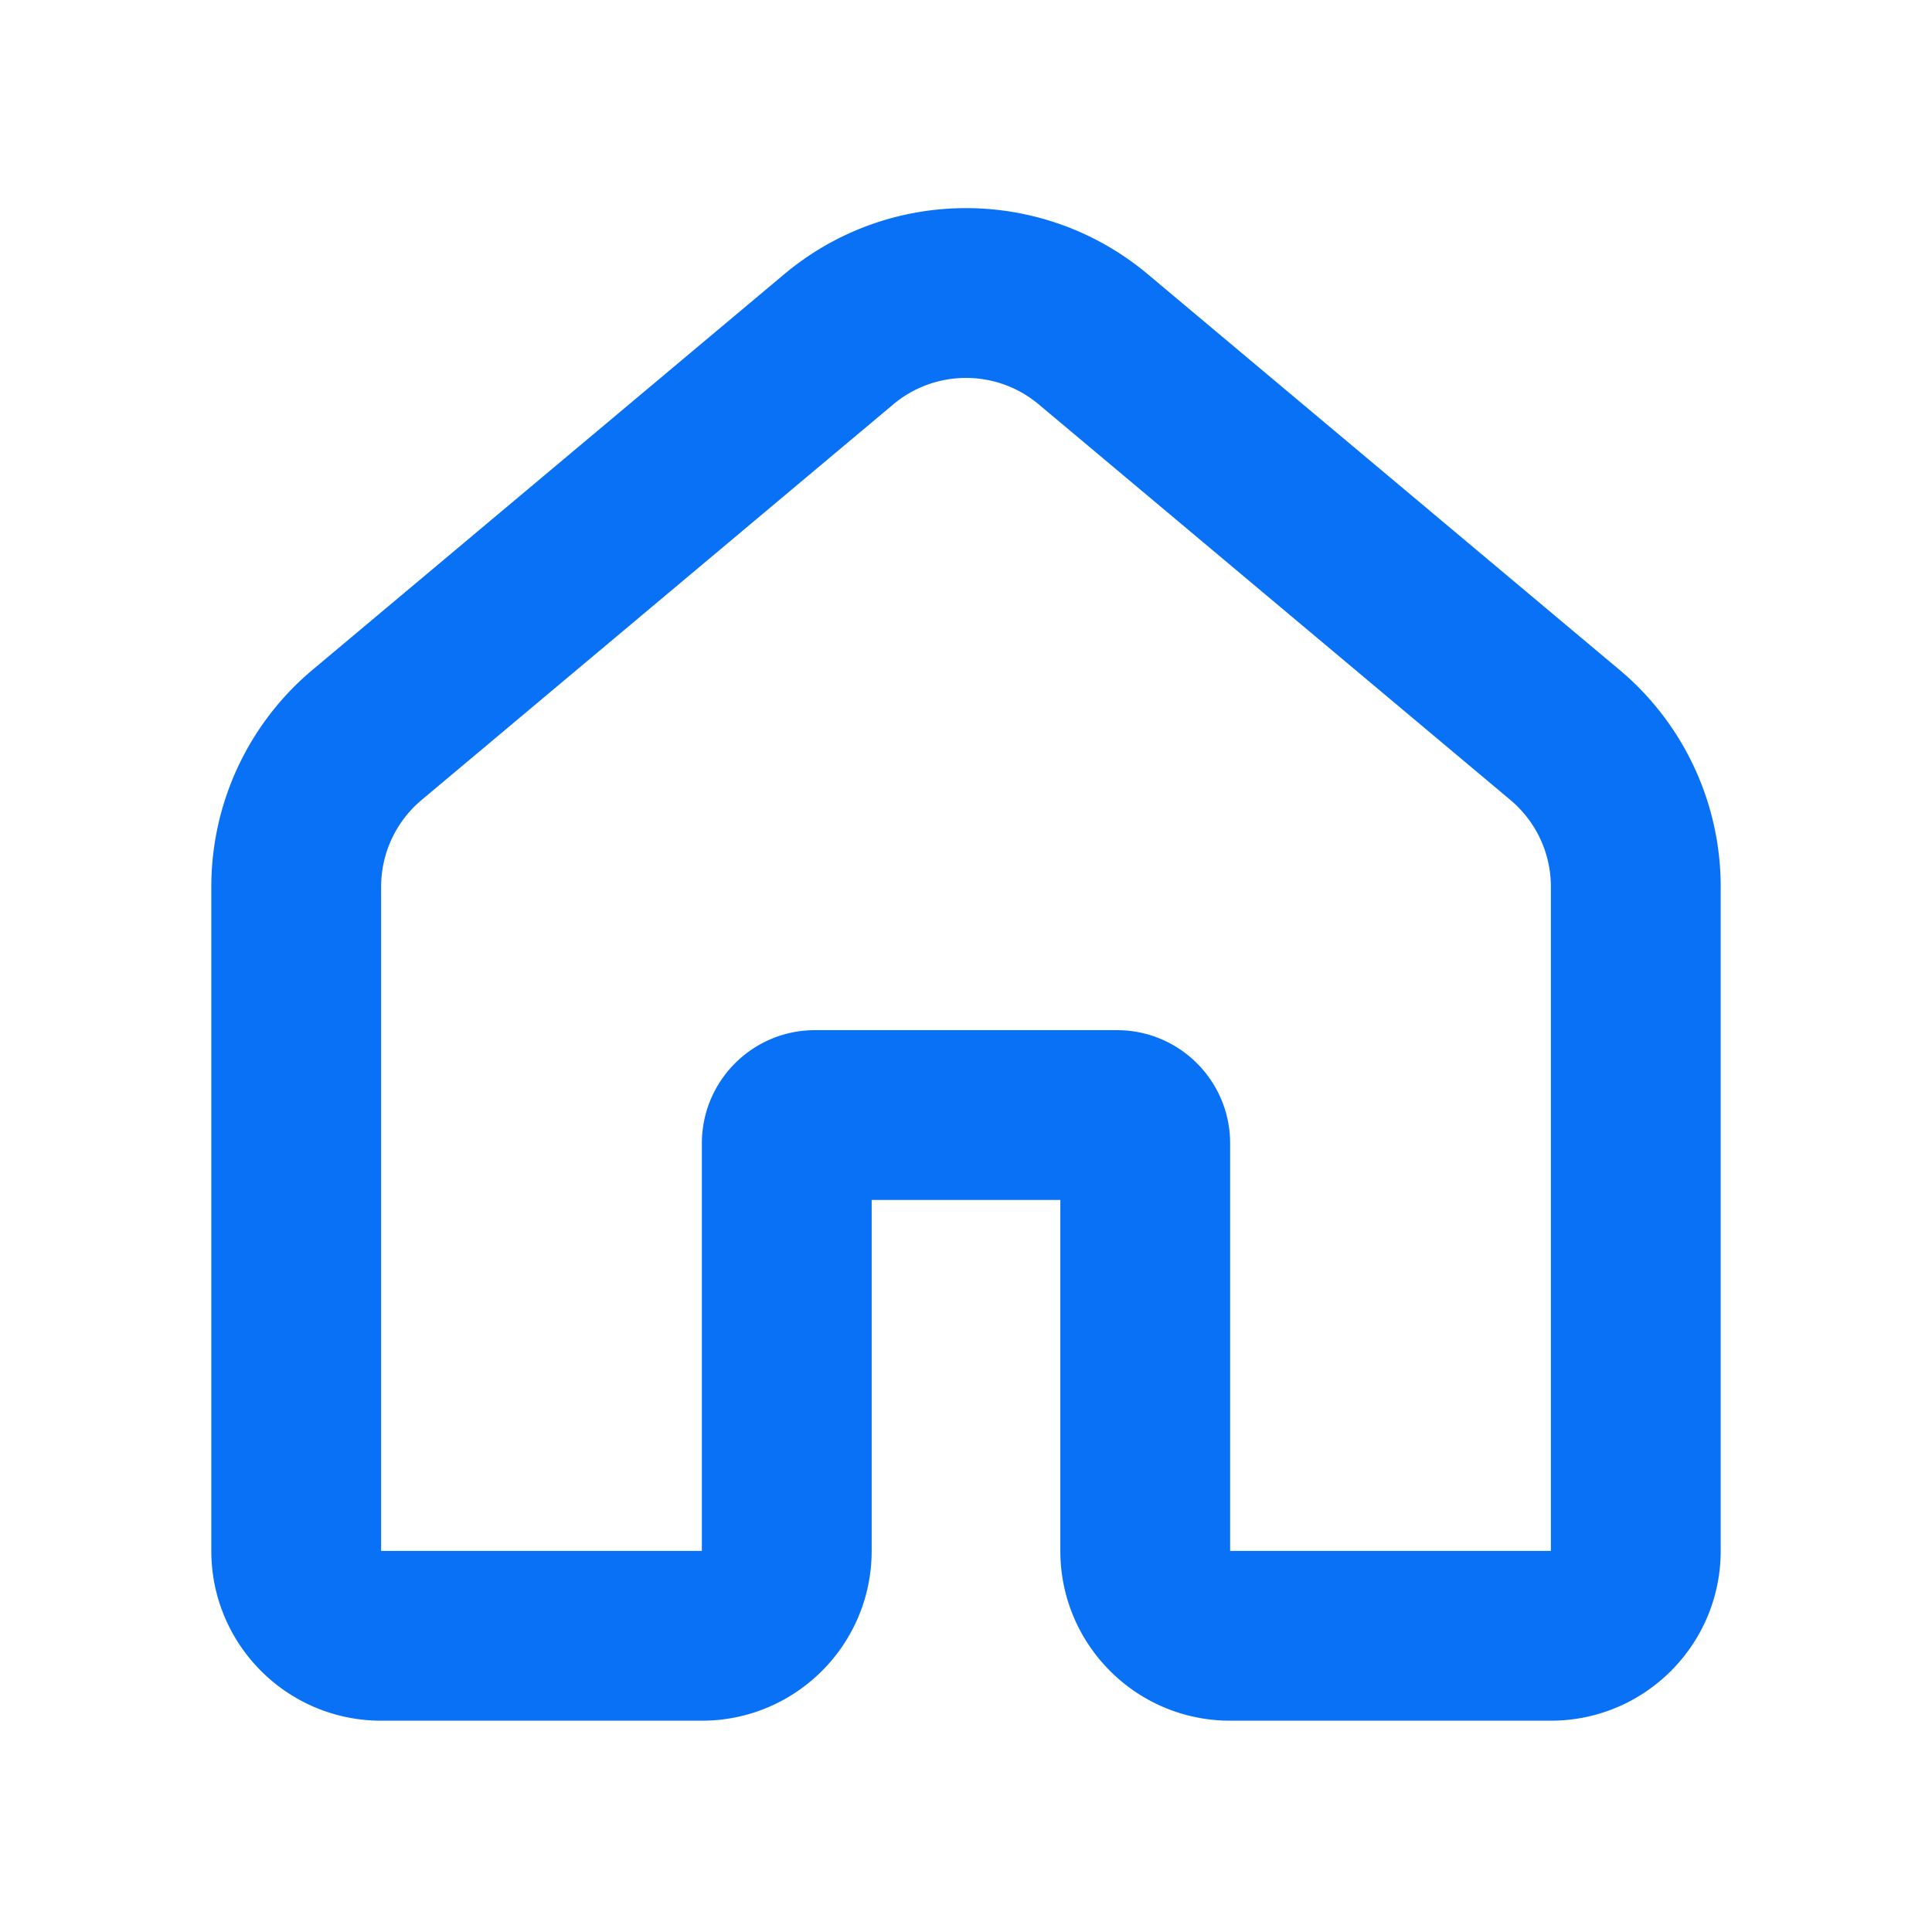
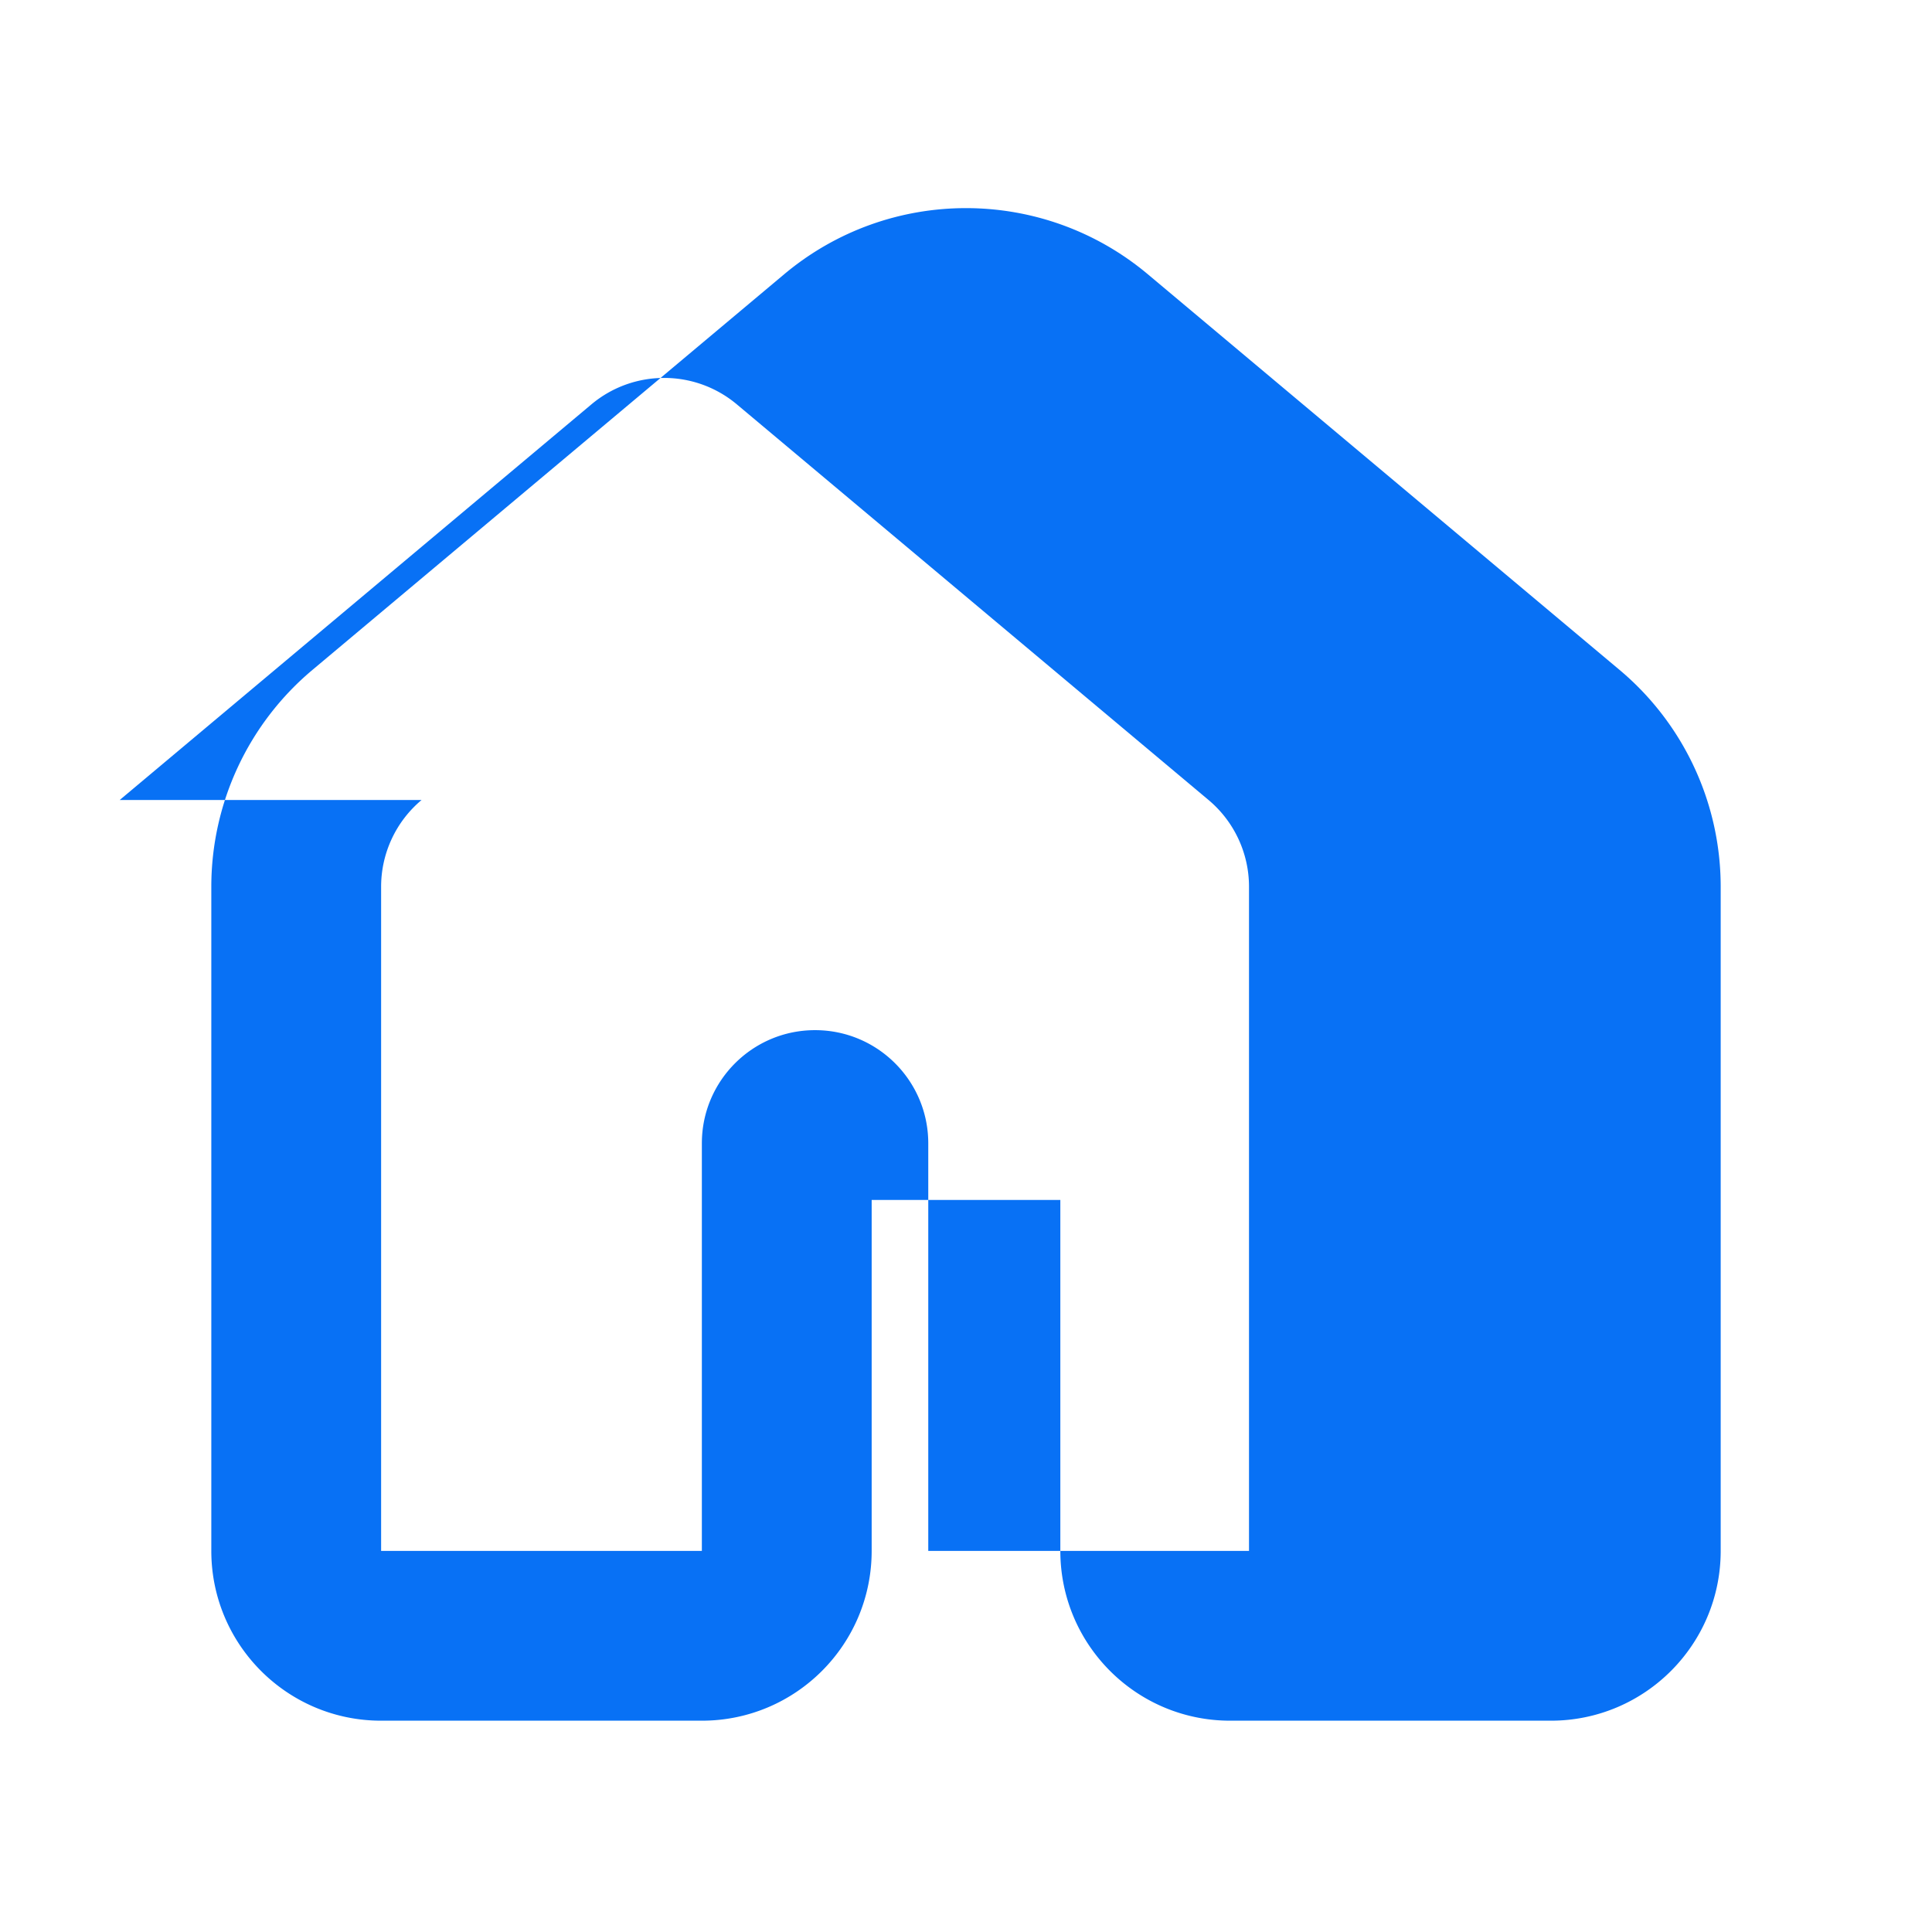
<svg xmlns="http://www.w3.org/2000/svg" t="1727868042914" class="icon" viewBox="0 0 1024 1024" version="1.1" p-id="4256" width="200" height="200">
-   <path d="M223.444 424.016A60 60 0 0 0 202 469.986V822h170V606c0-33.138 26.862-60 60-60h160c33.138 0 60 26.862 60 60v216h170V469.986a60 60 0 0 0-21.444-45.97l-250-209.678c-22.3-18.704-54.812-18.704-77.112 0l-250 209.678zM562 636h-100v186c0 49.706-40.294 90-90 90h-170c-49.706 0-90-40.294-90-90V469.986a150 150 0 0 1 53.608-114.928l250-209.678c55.754-46.76 137.03-46.76 192.784 0l250 209.678A150 150 0 0 1 912 469.986V822c0 49.706-40.294 90-90 90h-170c-49.706 0-90-40.294-90-90v-186z" fill="#0871f5" p-id="4257" />
+   <path d="M223.444 424.016A60 60 0 0 0 202 469.986V822h170V606c0-33.138 26.862-60 60-60c33.138 0 60 26.862 60 60v216h170V469.986a60 60 0 0 0-21.444-45.97l-250-209.678c-22.3-18.704-54.812-18.704-77.112 0l-250 209.678zM562 636h-100v186c0 49.706-40.294 90-90 90h-170c-49.706 0-90-40.294-90-90V469.986a150 150 0 0 1 53.608-114.928l250-209.678c55.754-46.76 137.03-46.76 192.784 0l250 209.678A150 150 0 0 1 912 469.986V822c0 49.706-40.294 90-90 90h-170c-49.706 0-90-40.294-90-90v-186z" fill="#0871f5" p-id="4257" />
</svg>